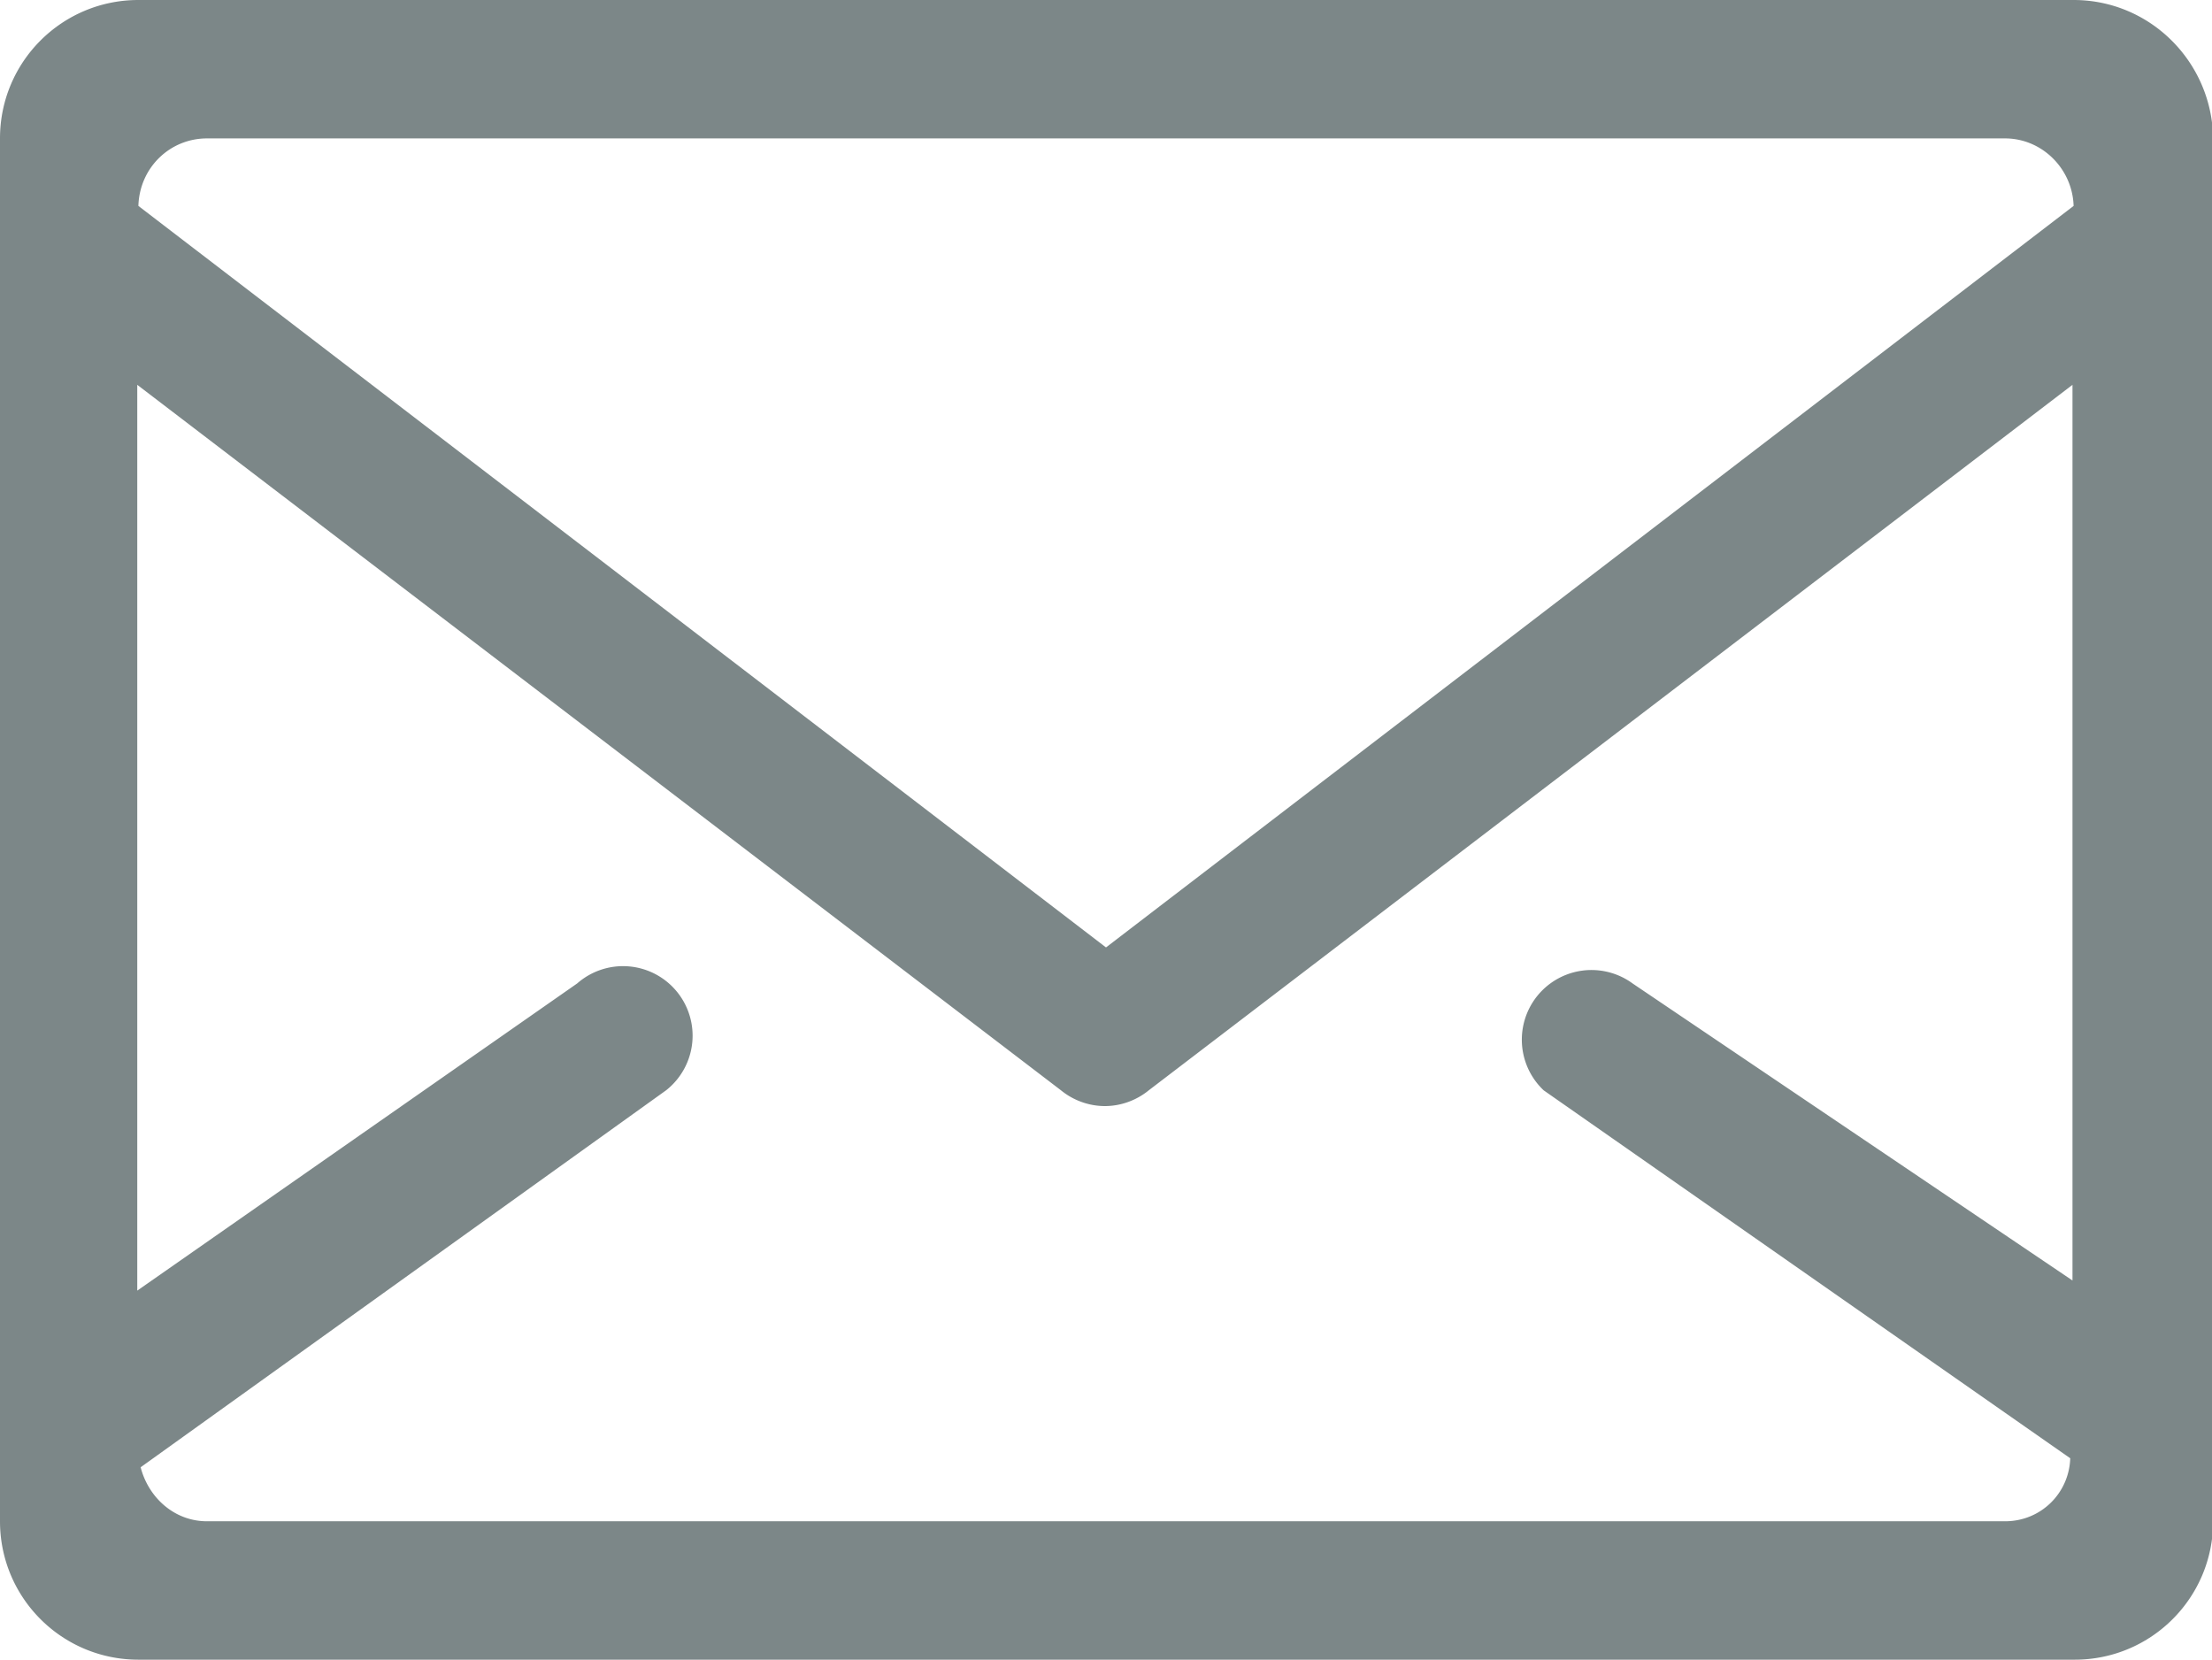
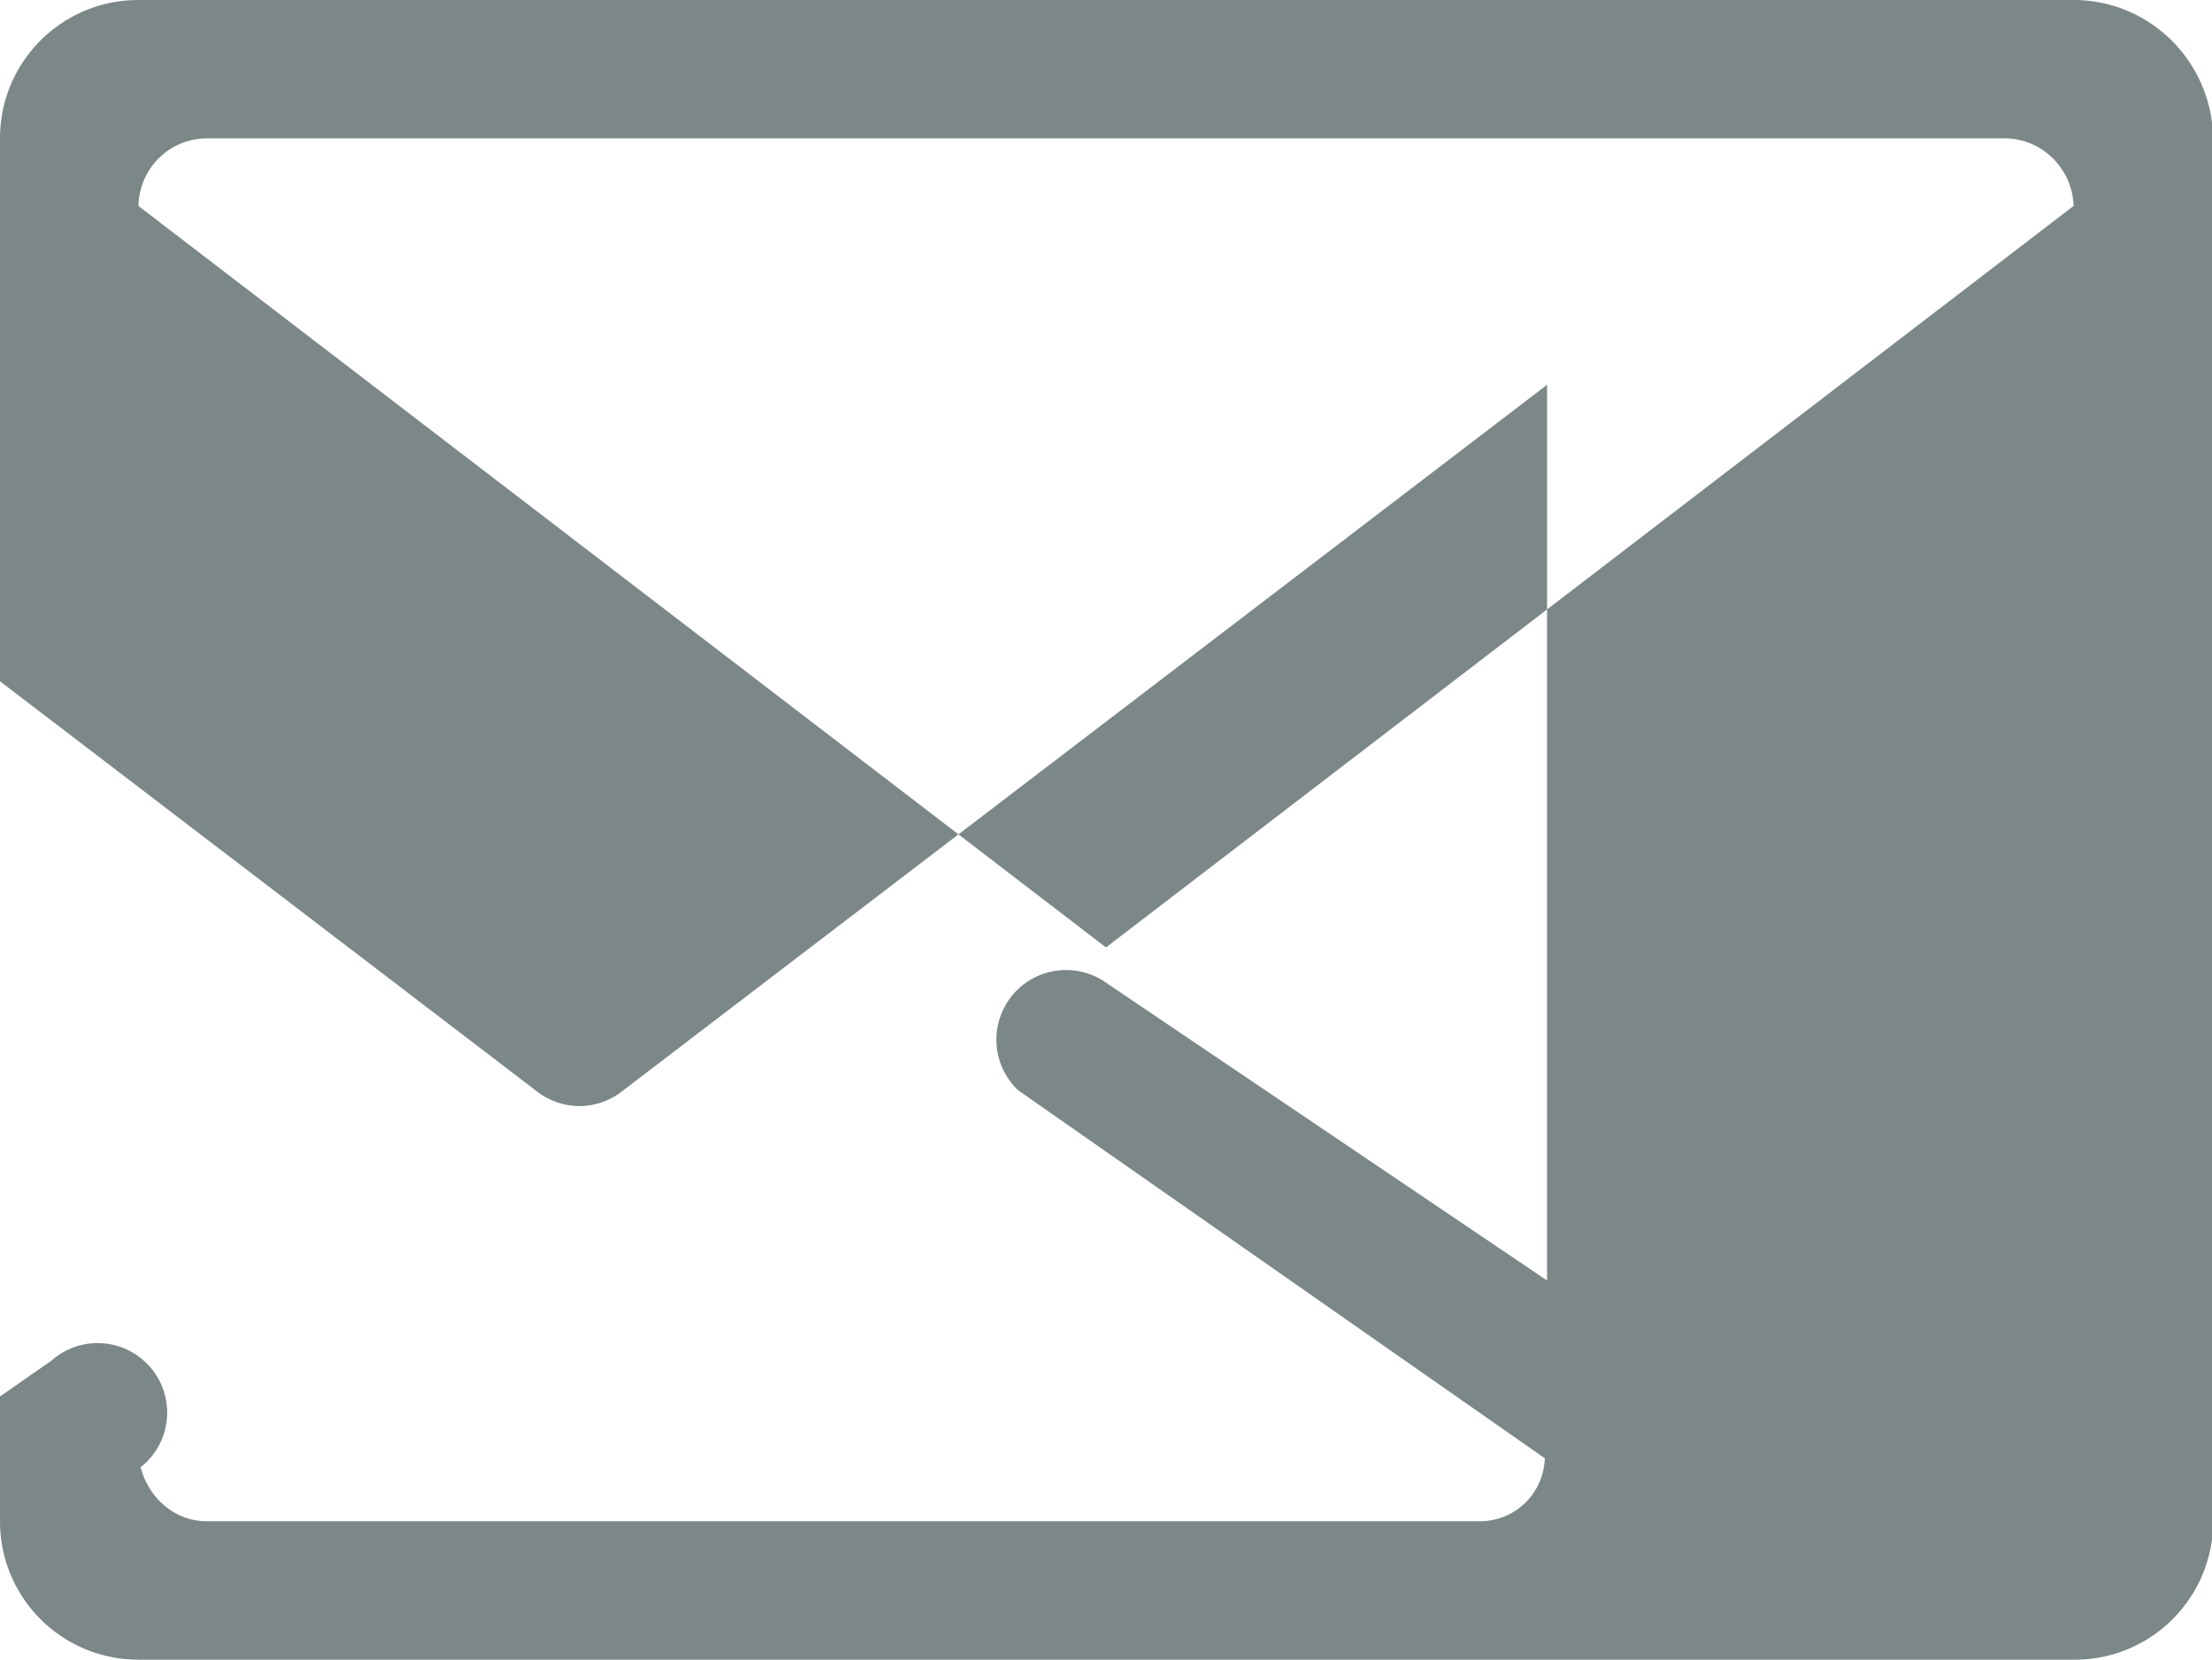
<svg xmlns="http://www.w3.org/2000/svg" viewBox="0 0 19.66 14.75">
-   <path fill="#7c8788" d="M17.82 13.52H1.84c-.29 0-.52-.21-.59-.48l4.67-3.35a.618.618 0 1 0-.79-.95l-3.91 2.73V3.42l8.21 6.27c.11.09.25.14.39.14s.28-.05.39-.14l8.21-6.27v7.96l-3.91-2.64a.619.619 0 0 0-.79.95l4.68 3.27c-.01.31-.26.56-.58.56M1.84 1.23h15.98c.33 0 .6.27.61.6l-8.6 6.59-8.6-6.59c.01-.34.28-.6.61-.6M18.43 0H1.23C.55 0 0 .55 0 1.23v12.29c0 .68.55 1.23 1.23 1.23h17.21c.68 0 1.23-.55 1.23-1.23V1.23C19.66.55 19.11 0 18.43 0" />
+   <path fill="#7c8788" d="M17.82 13.52H1.84c-.29 0-.52-.21-.59-.48a.618.618 0 1 0-.79-.95l-3.91 2.73V3.42l8.21 6.27c.11.09.25.14.39.14s.28-.05.39-.14l8.21-6.27v7.96l-3.91-2.64a.619.619 0 0 0-.79.95l4.68 3.27c-.01.31-.26.56-.58.56M1.84 1.23h15.98c.33 0 .6.27.61.6l-8.6 6.59-8.6-6.59c.01-.34.28-.6.61-.6M18.43 0H1.23C.55 0 0 .55 0 1.23v12.29c0 .68.55 1.23 1.23 1.23h17.21c.68 0 1.23-.55 1.23-1.23V1.23C19.66.55 19.11 0 18.43 0" />
</svg>